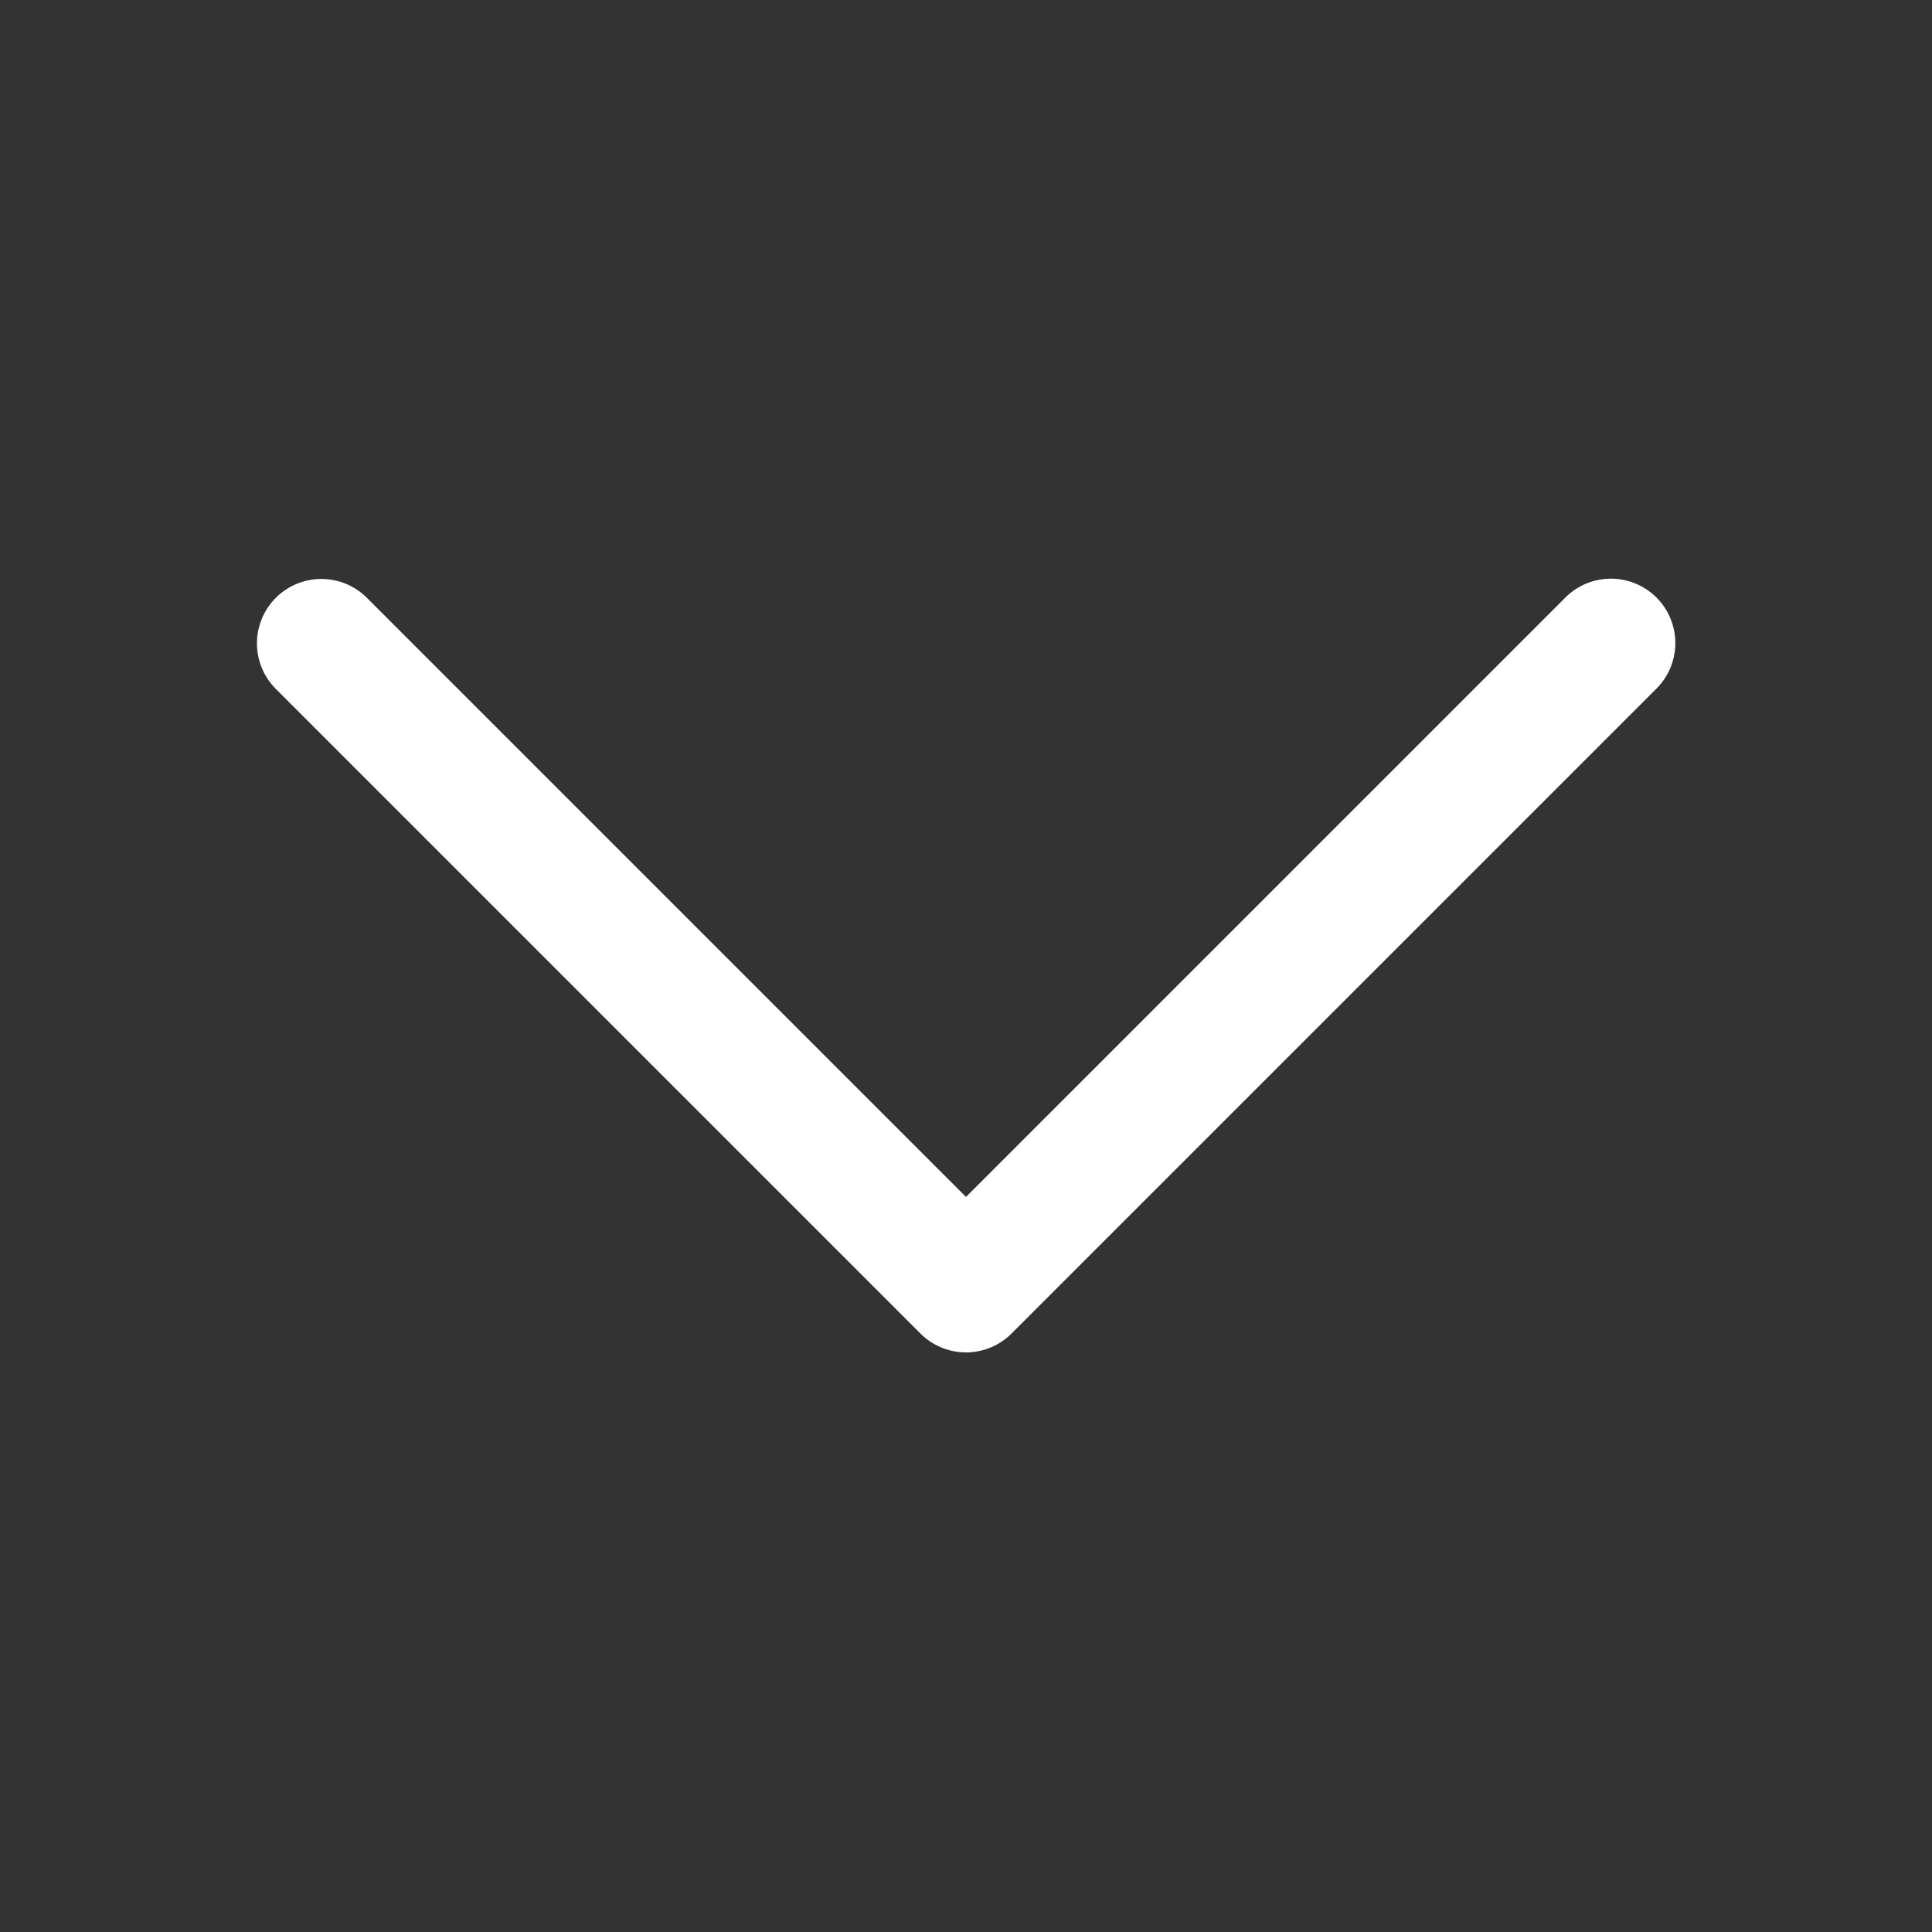
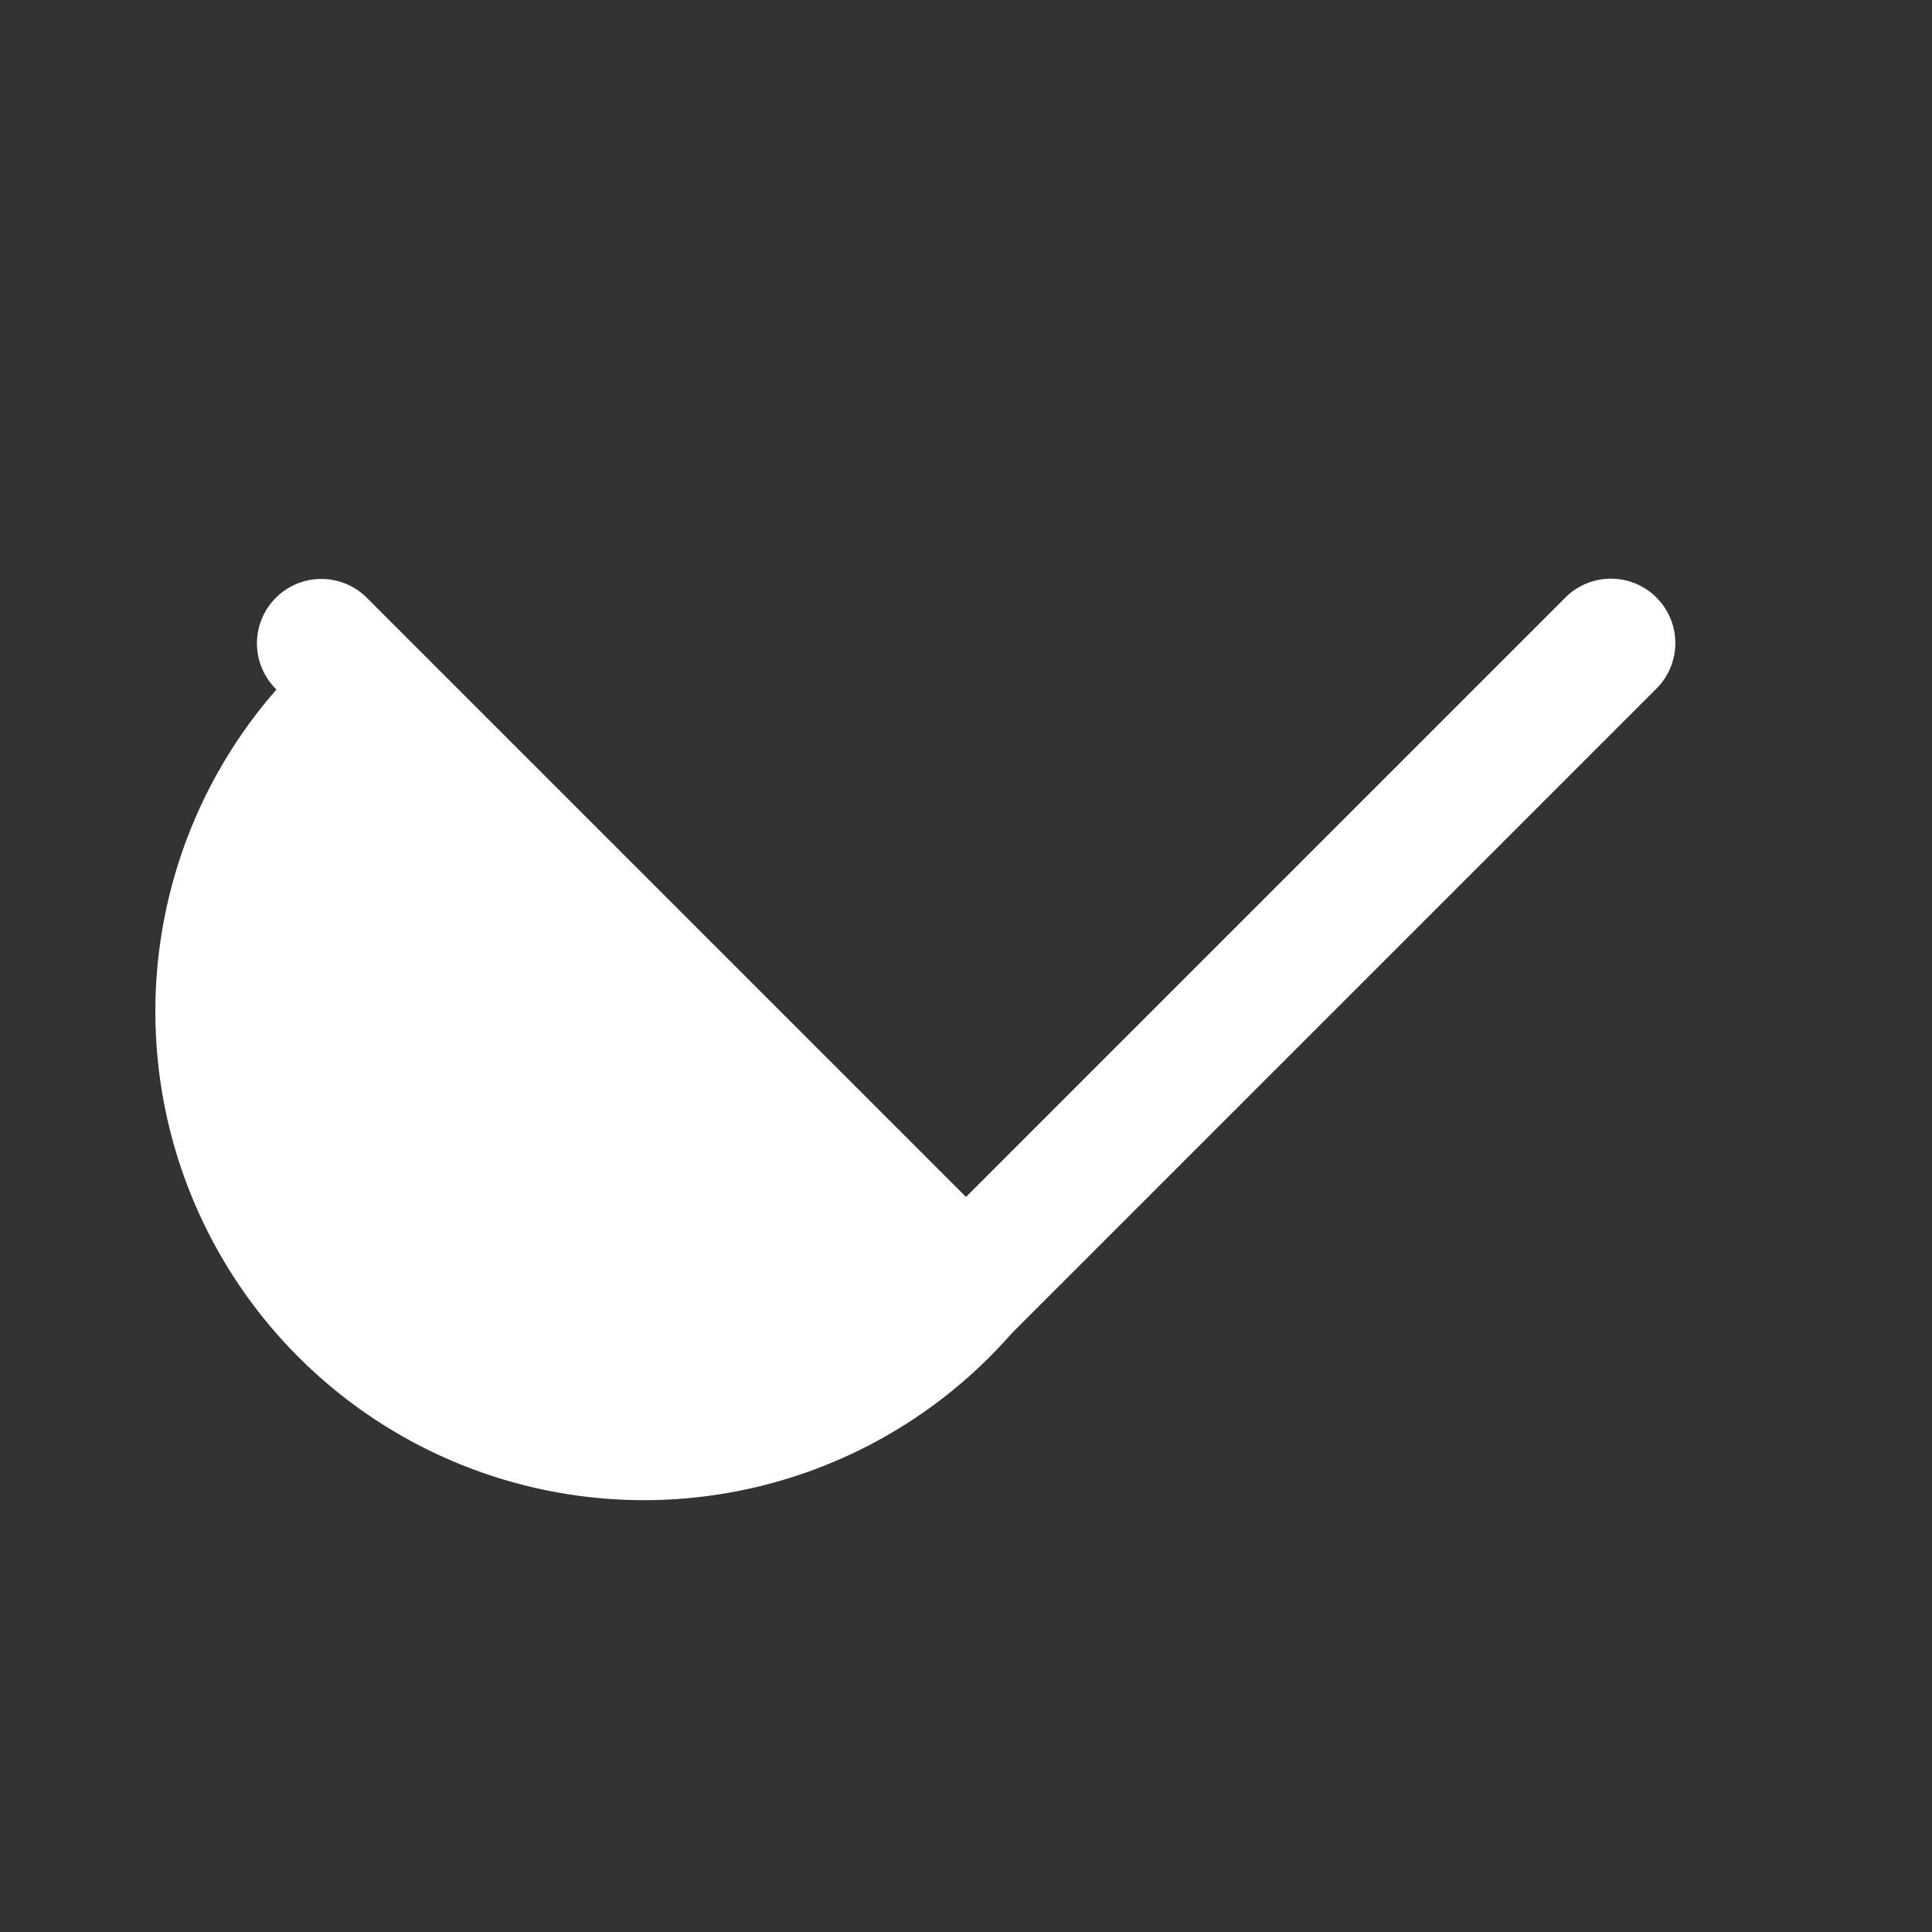
<svg xmlns="http://www.w3.org/2000/svg" viewBox="0 0 30 30">
  <rect x="0" y="0" width="30" height="30" fill="#333333" stroke="none" />
-   <path fill="#fff" d="M 24.99 8.986 A 1 1 0 0 0 24.293 9.293 L 15 18.586 L 5.707 9.293 A 1 1 0 0 0 4.99 8.99 A 1 1 0 0 0 4.293 10.707 L 14.293 20.707 A 1 1 0 0 0 15.707 20.707 L 25.707 10.707 A 1 1 0 0 0 24.99 8.986 z" />
+   <path fill="#fff" d="M 24.99 8.986 A 1 1 0 0 0 24.293 9.293 L 15 18.586 L 5.707 9.293 A 1 1 0 0 0 4.99 8.99 A 1 1 0 0 0 4.293 10.707 A 1 1 0 0 0 15.707 20.707 L 25.707 10.707 A 1 1 0 0 0 24.99 8.986 z" />
</svg>